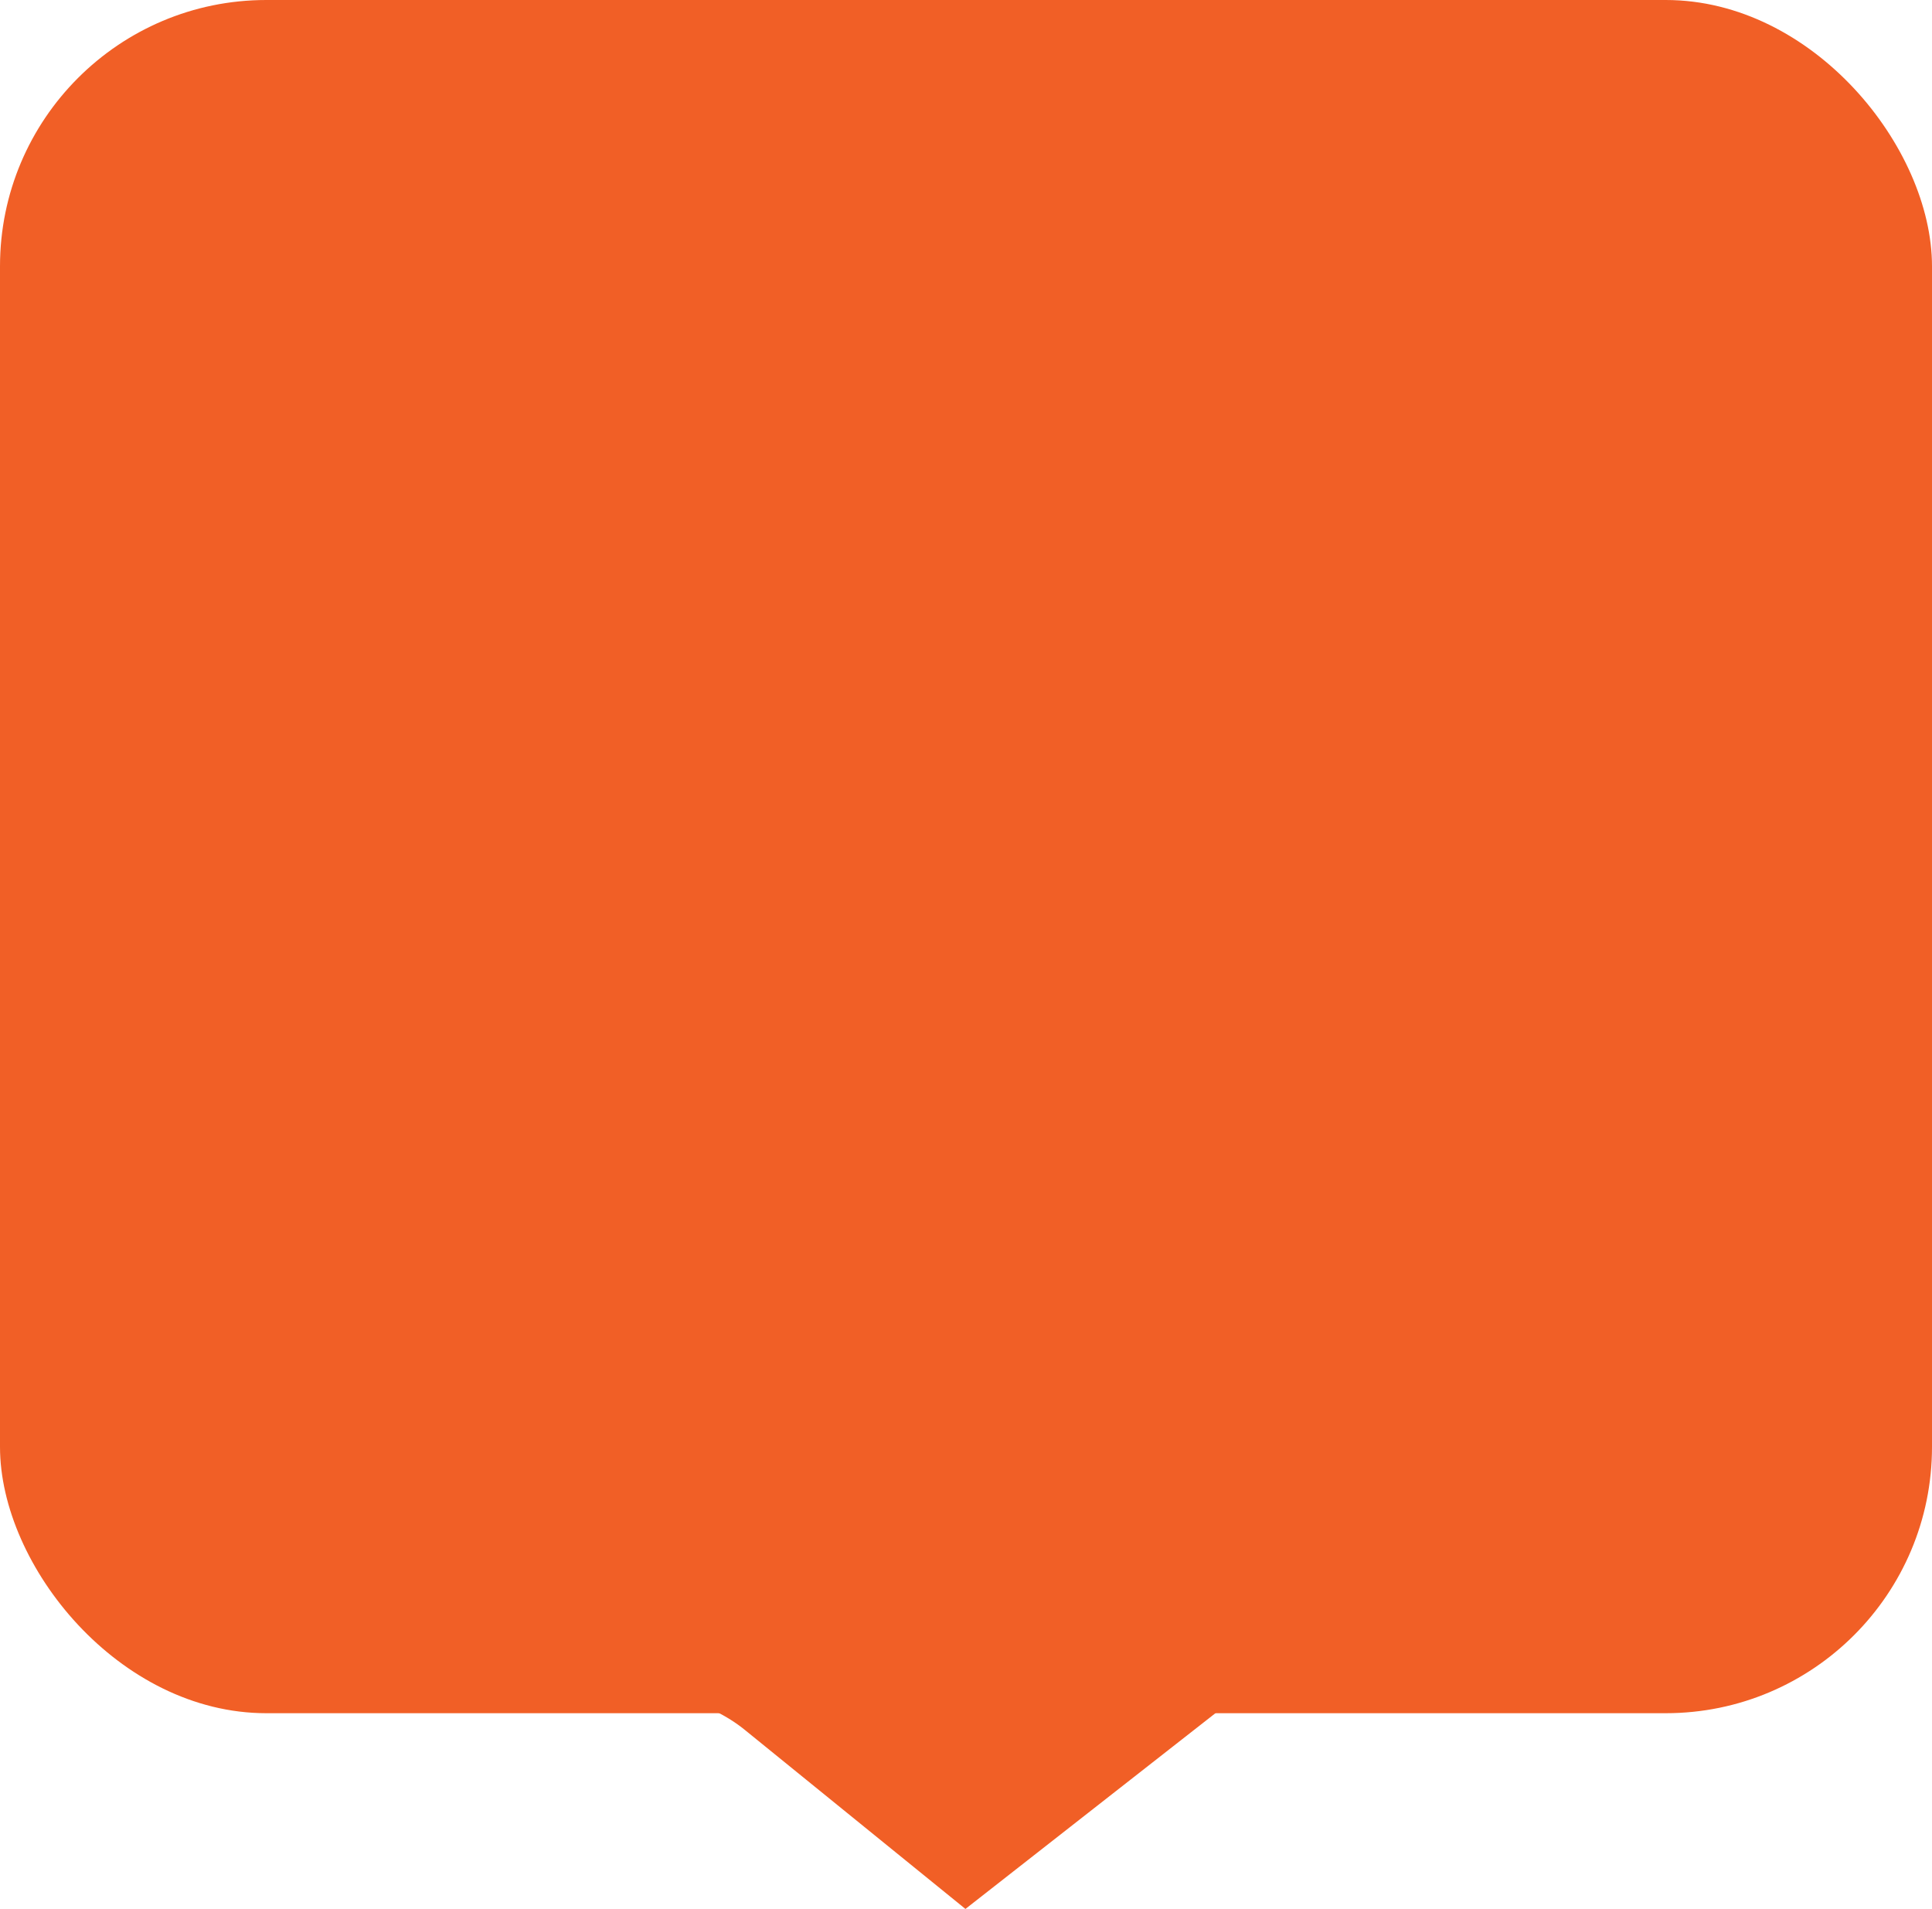
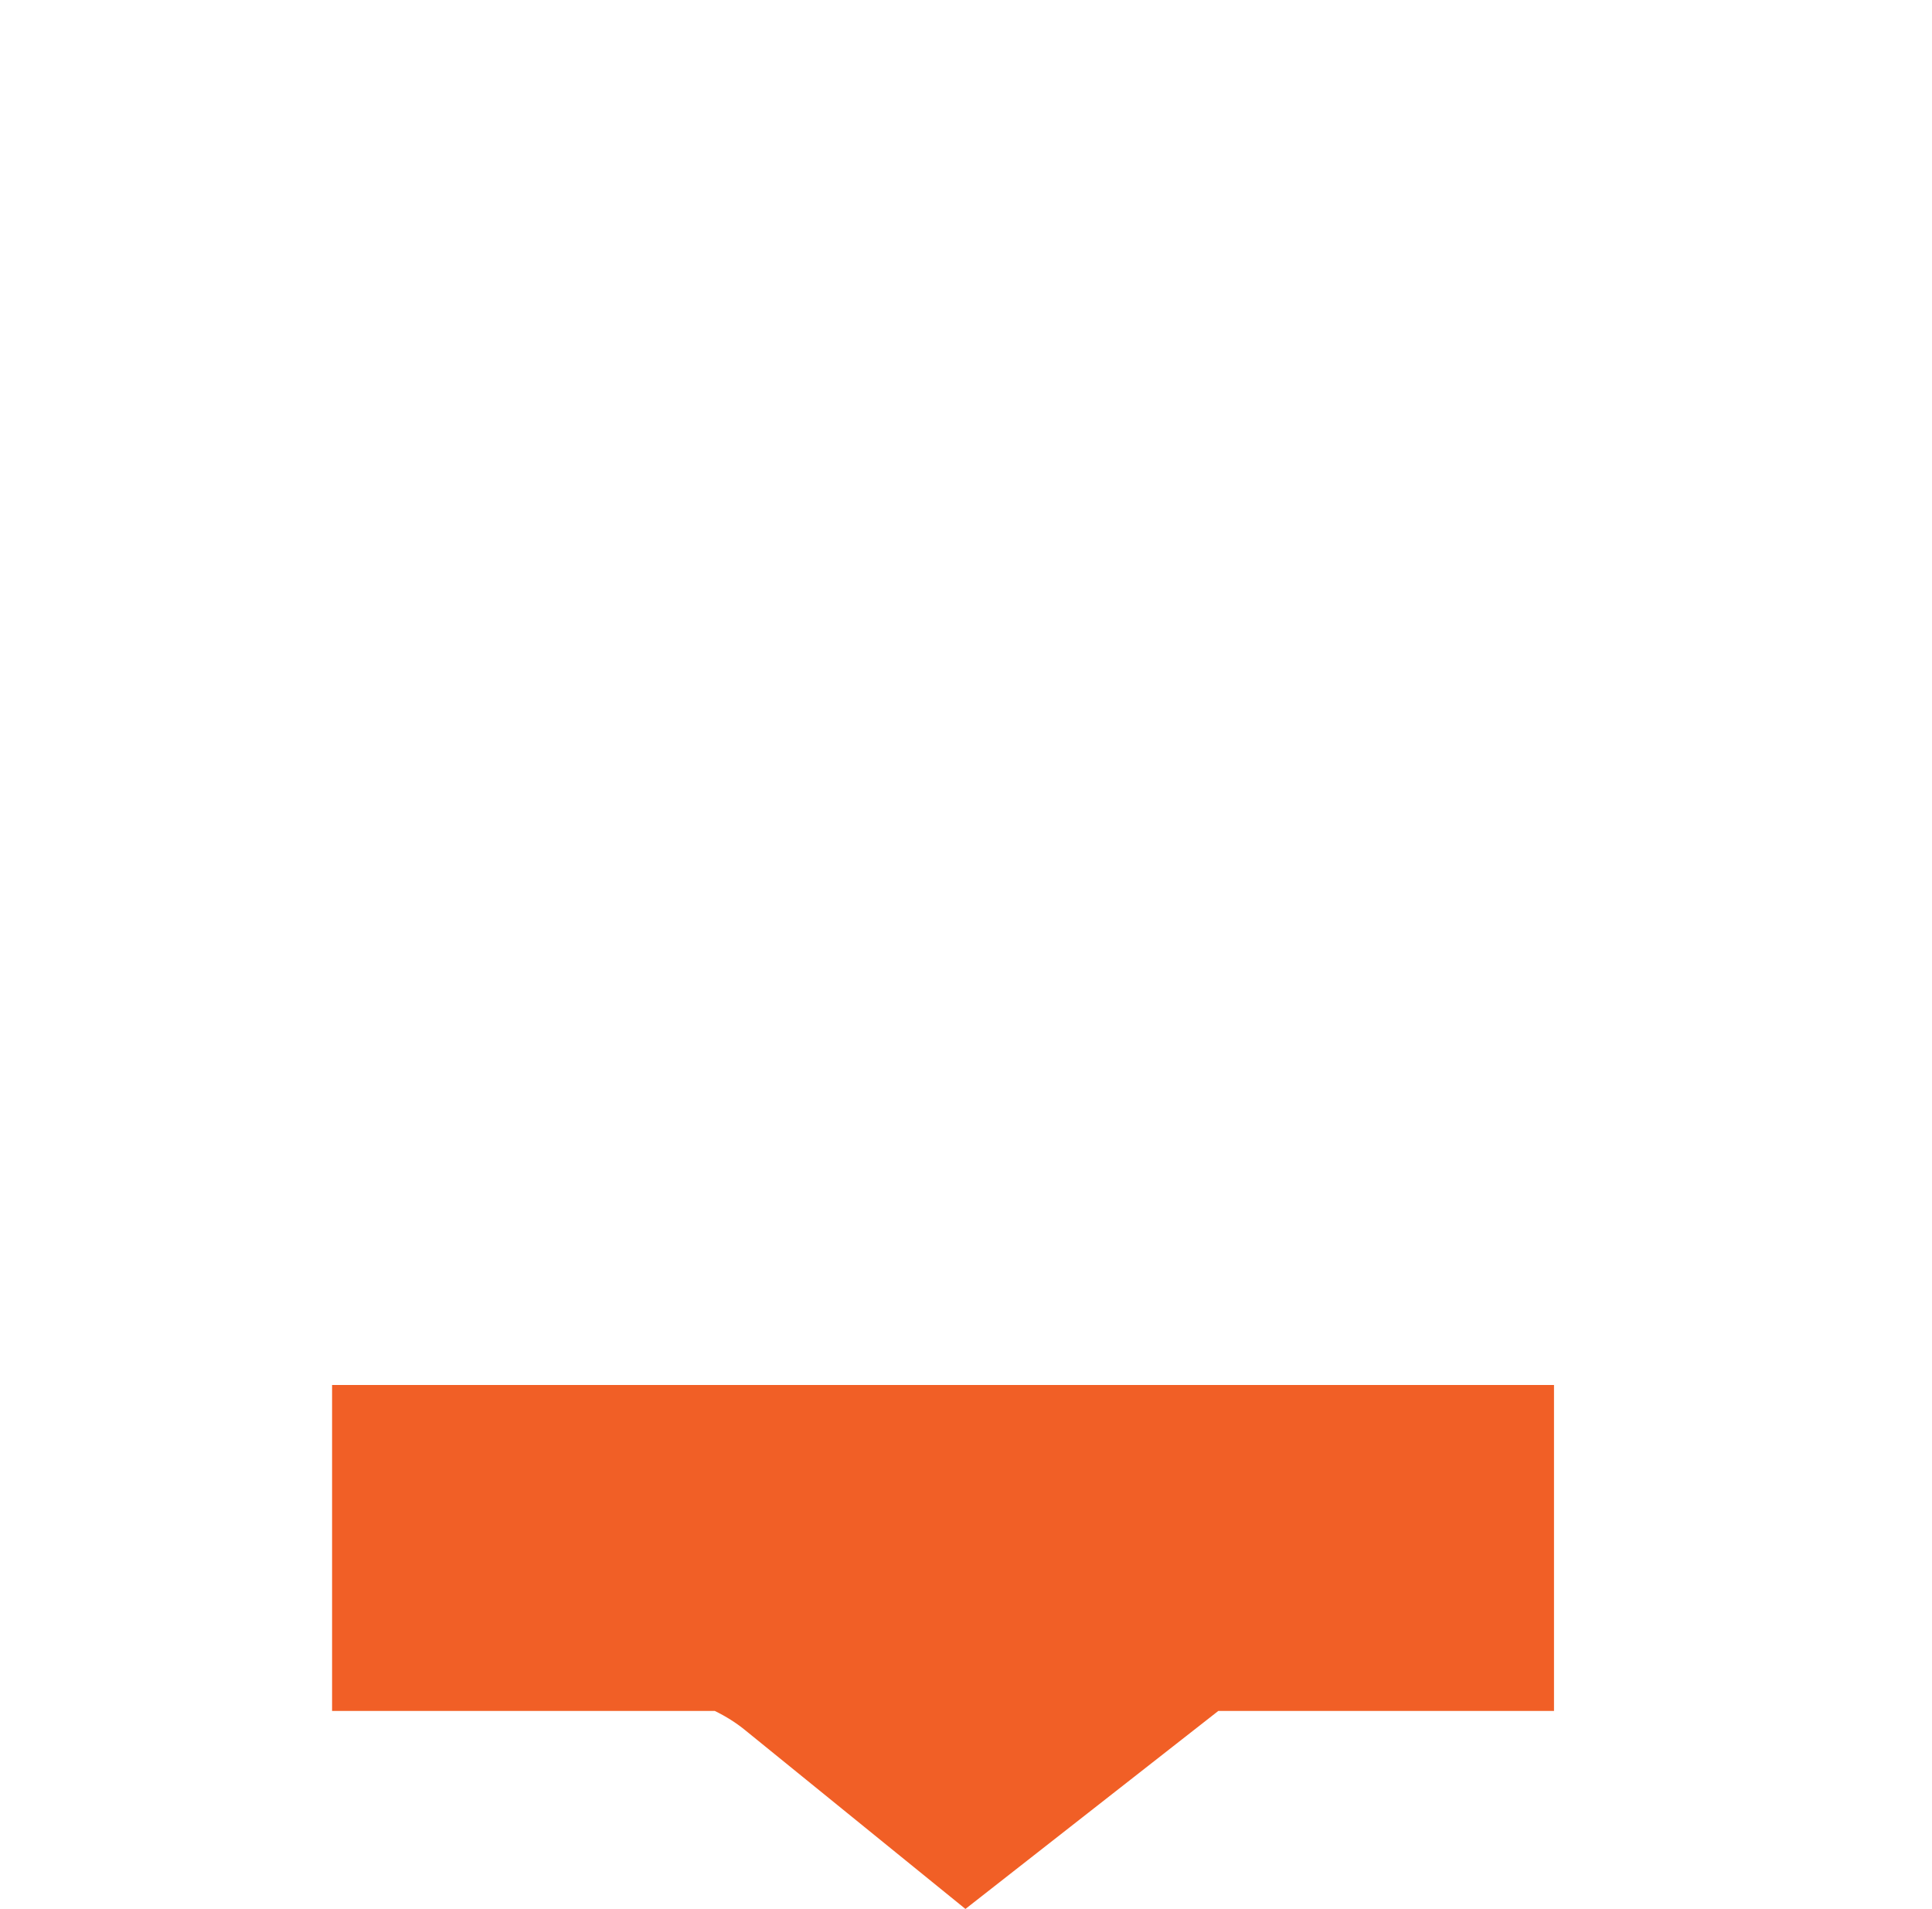
<svg xmlns="http://www.w3.org/2000/svg" id="Layer_2" data-name="Layer 2" viewBox="0 0 69 68.17">
  <defs>
    <style>
      .cls-1 {
        fill: #f15f26;
      }
    </style>
  </defs>
  <g id="Layer_1-2" data-name="Layer 1">
    <g>
-       <rect class="cls-1" width="69" height="61.18" rx="9.51" ry="9.51" />
      <path class="cls-1" d="M11.86,49.46h43.64s0,11.64,0,11.64h-11.99s-9.03,7.07-9.03,7.07l-7.85-6.37c-.34-.28-.71-.51-1.1-.7h-13.67s0-11.63,0-11.63Z" />
    </g>
  </g>
</svg>